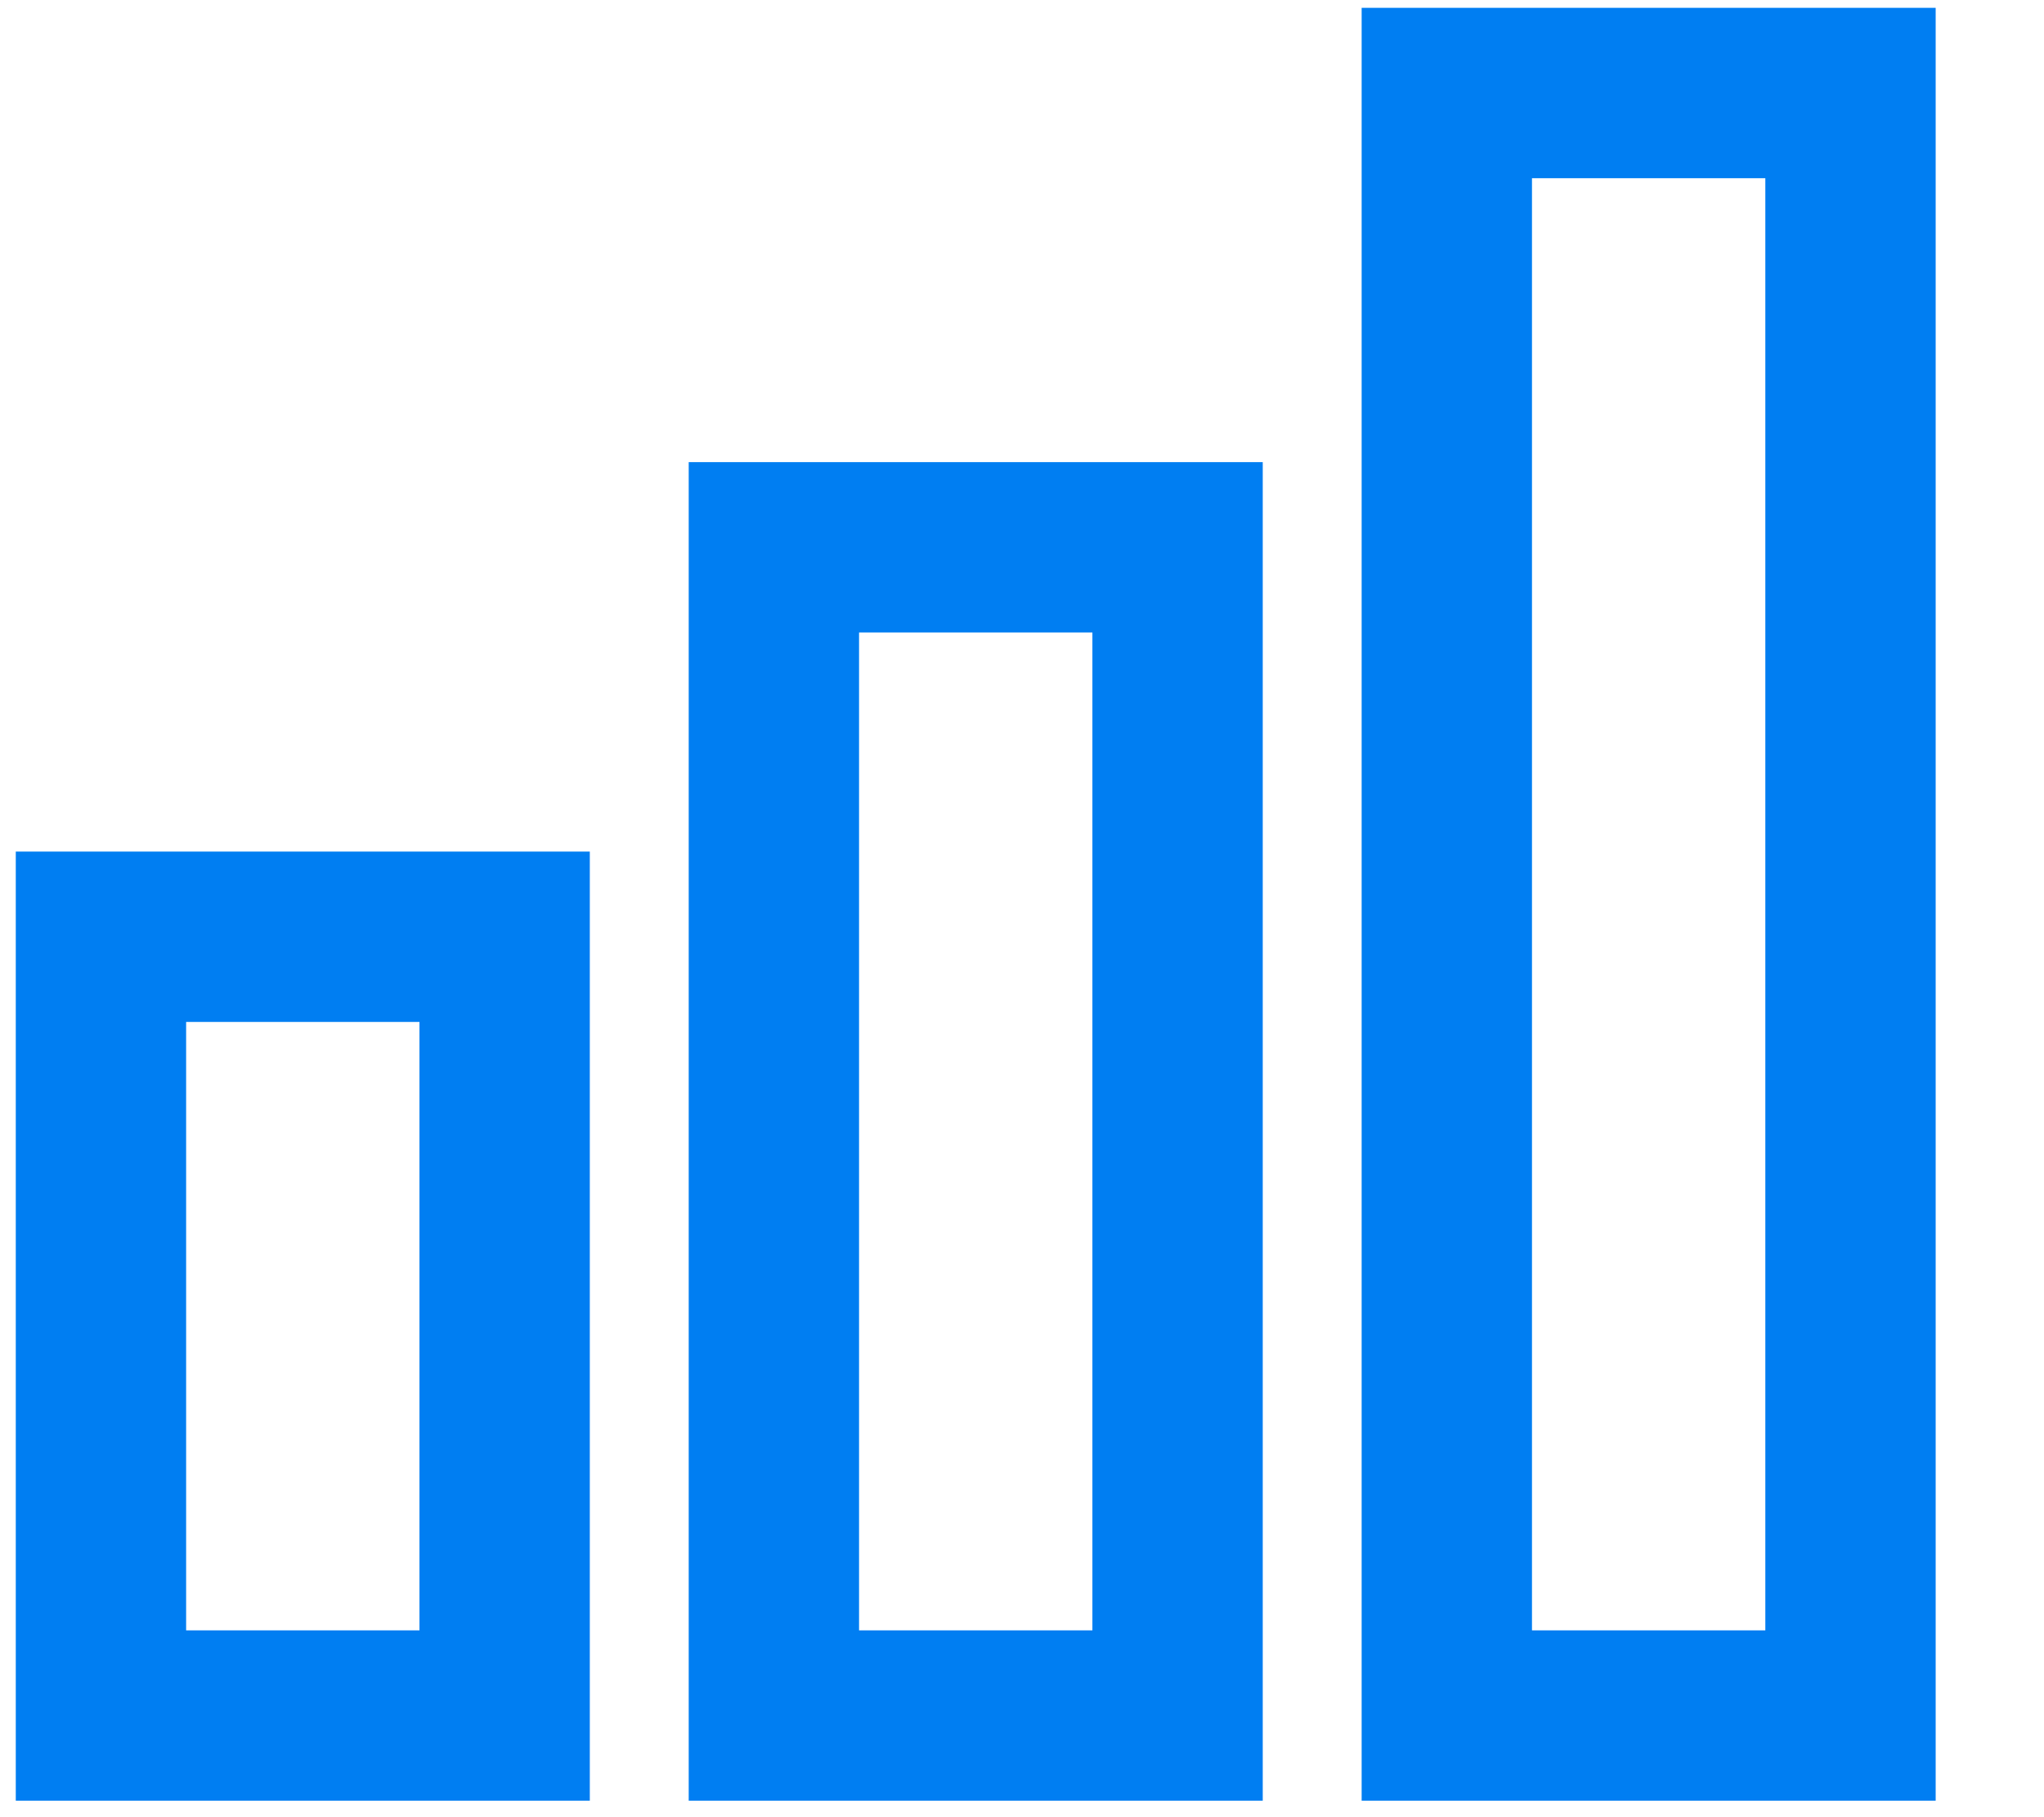
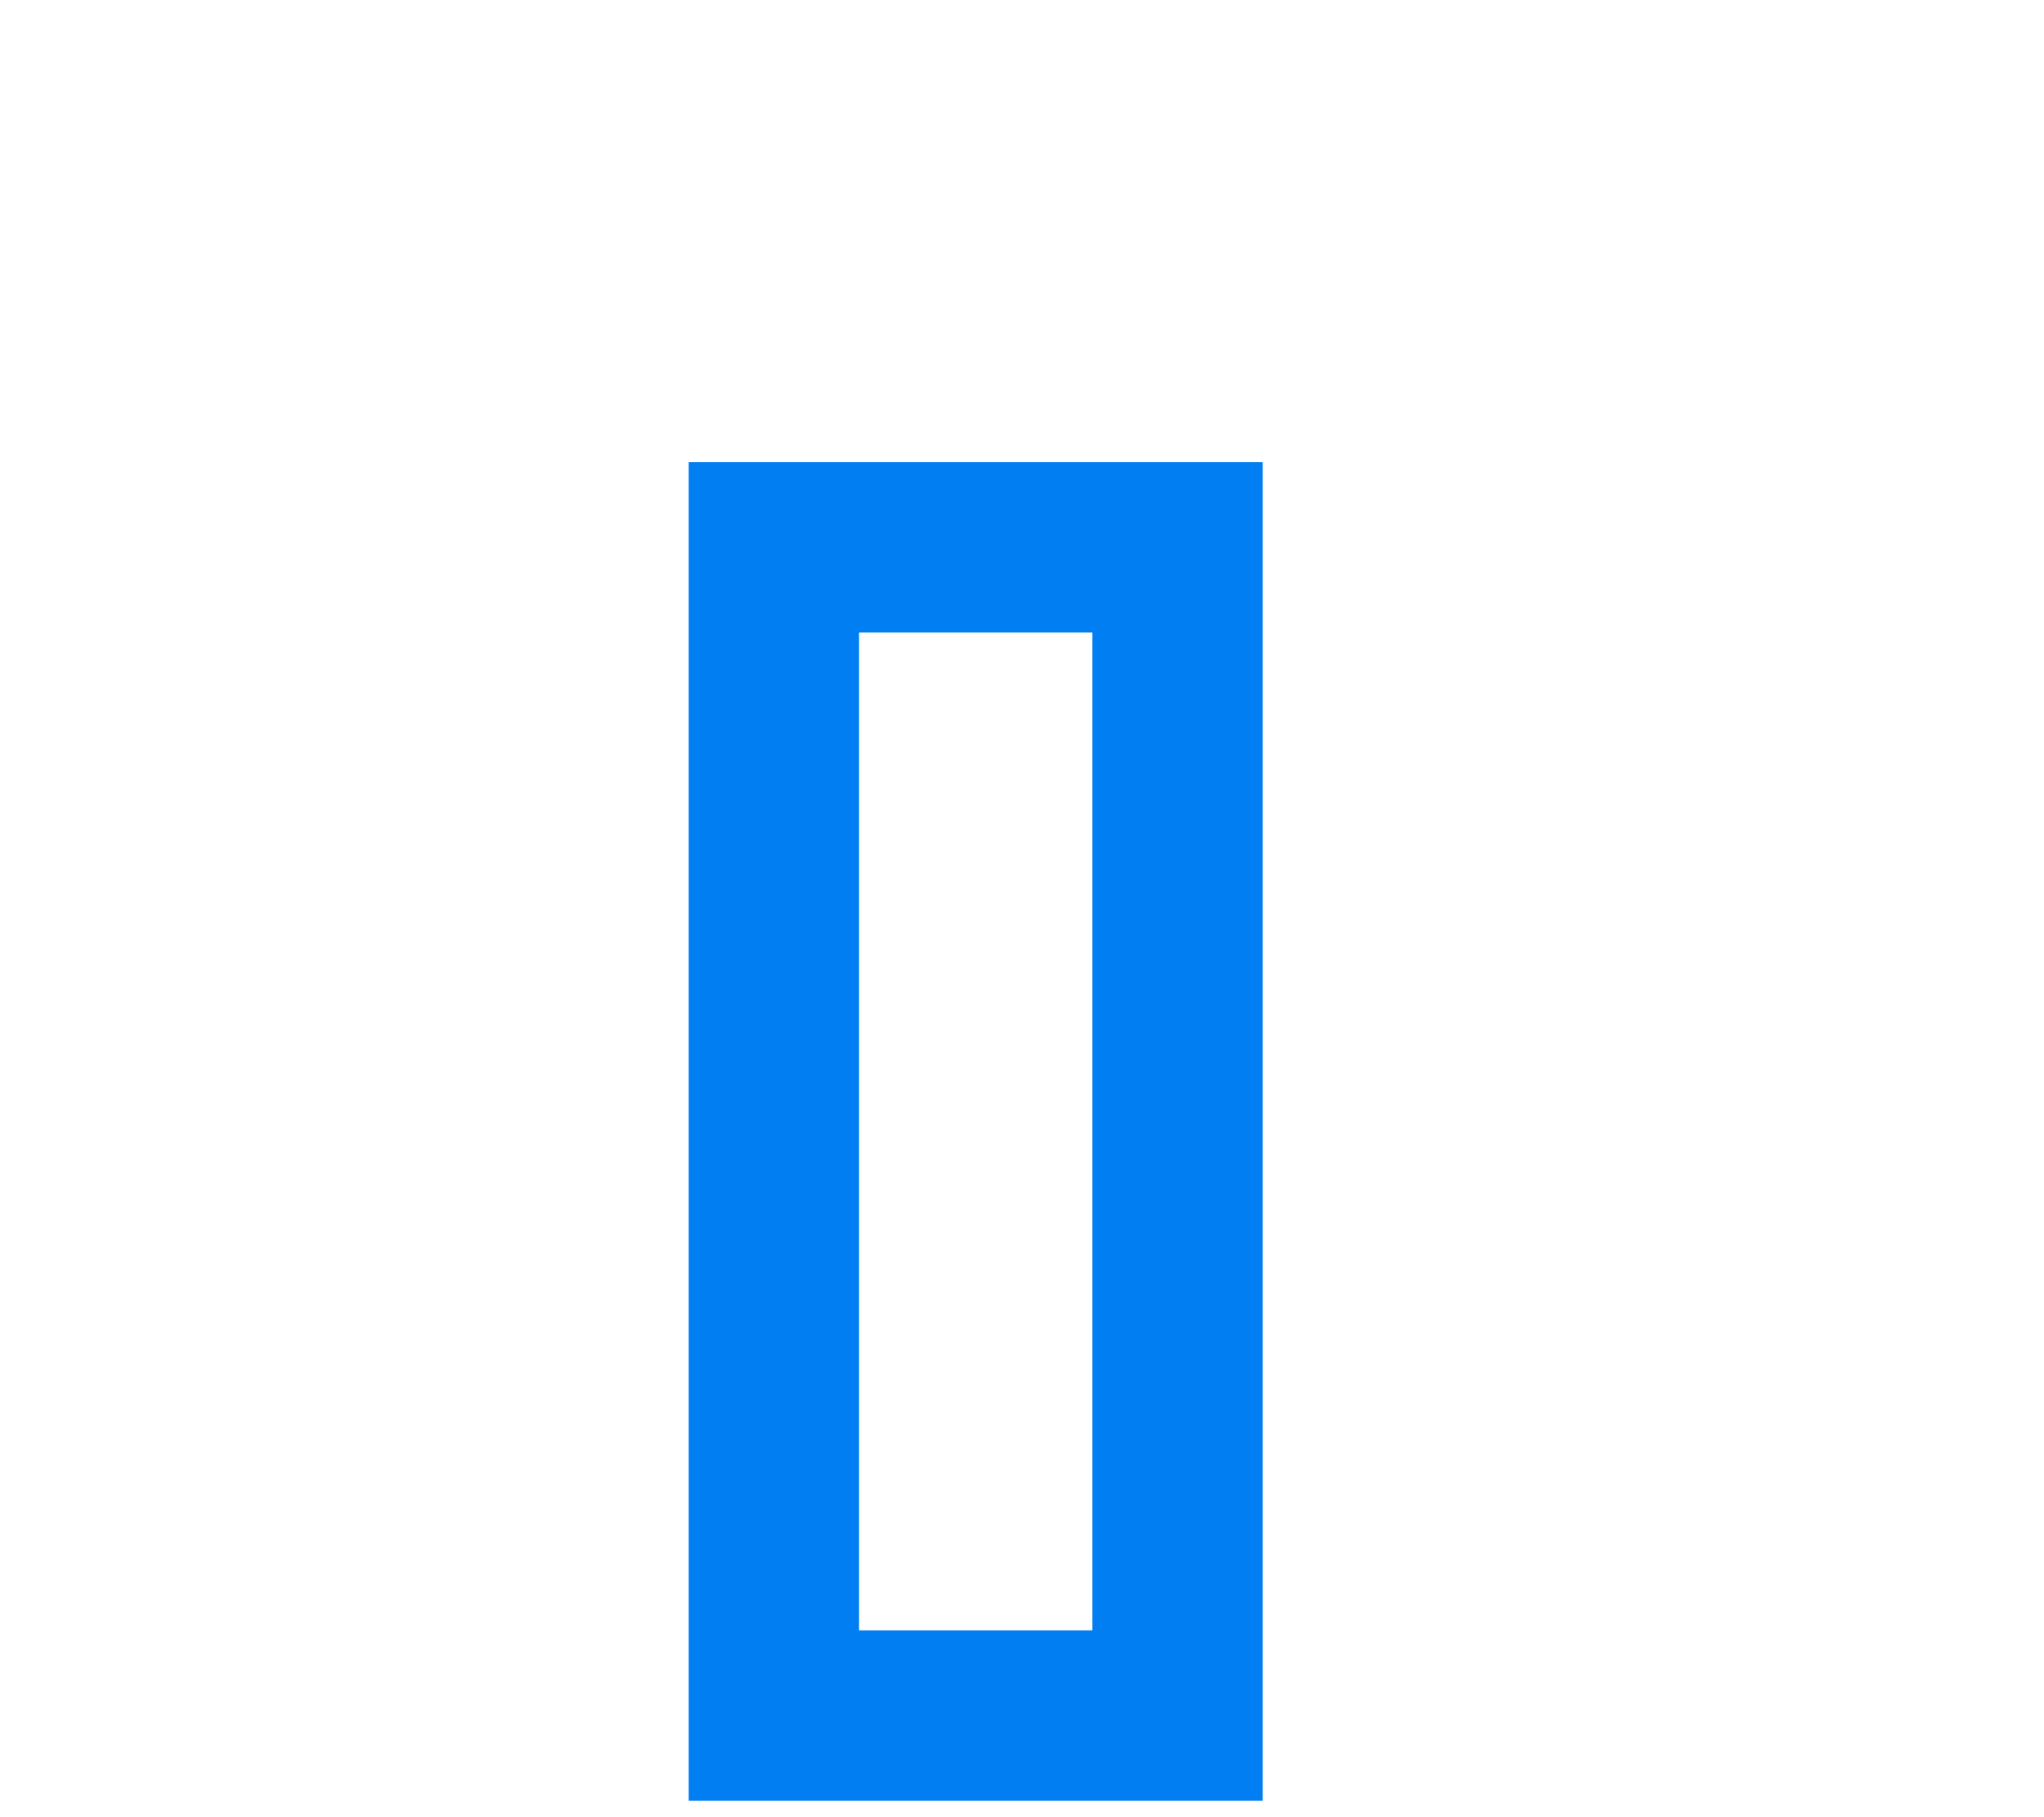
<svg xmlns="http://www.w3.org/2000/svg" width="18" height="16" viewBox="0 0 18 16" fill="none">
-   <path fill-rule="evenodd" clip-rule="evenodd" d="M16.296 0.819L16.296 15.105H12.741L12.741 0.819L16.296 0.819Z" stroke="#007EF2" stroke-width="1.5" />
  <path fill-rule="evenodd" clip-rule="evenodd" d="M10.37 4.819L10.37 15.105H6.815L6.815 4.819L10.37 4.819Z" stroke="#007EF2" stroke-width="1.5" />
-   <path fill-rule="evenodd" clip-rule="evenodd" d="M4.444 8.248L4.444 15.105H0.889L0.889 8.248H4.444Z" stroke="#007EF2" stroke-width="1.5" />
</svg>